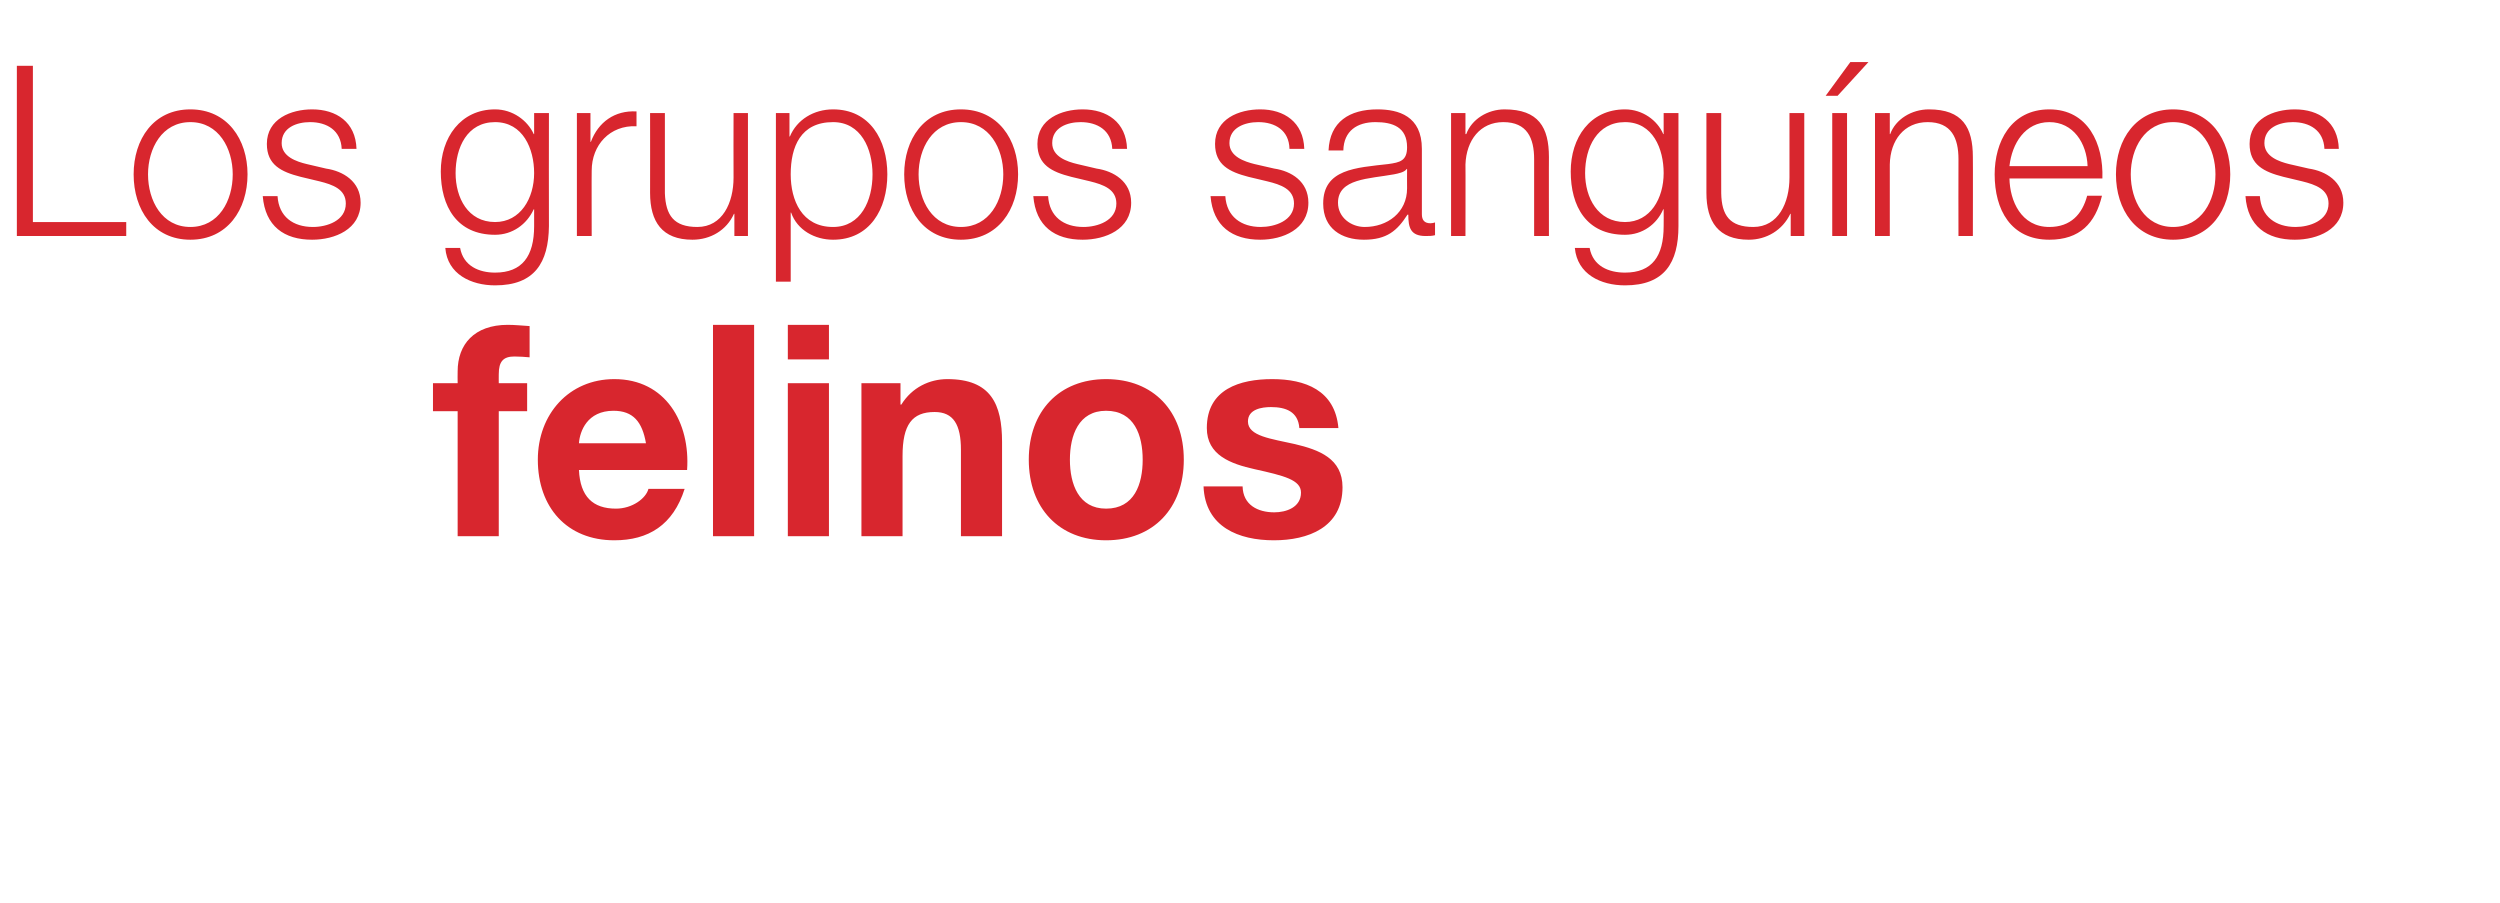
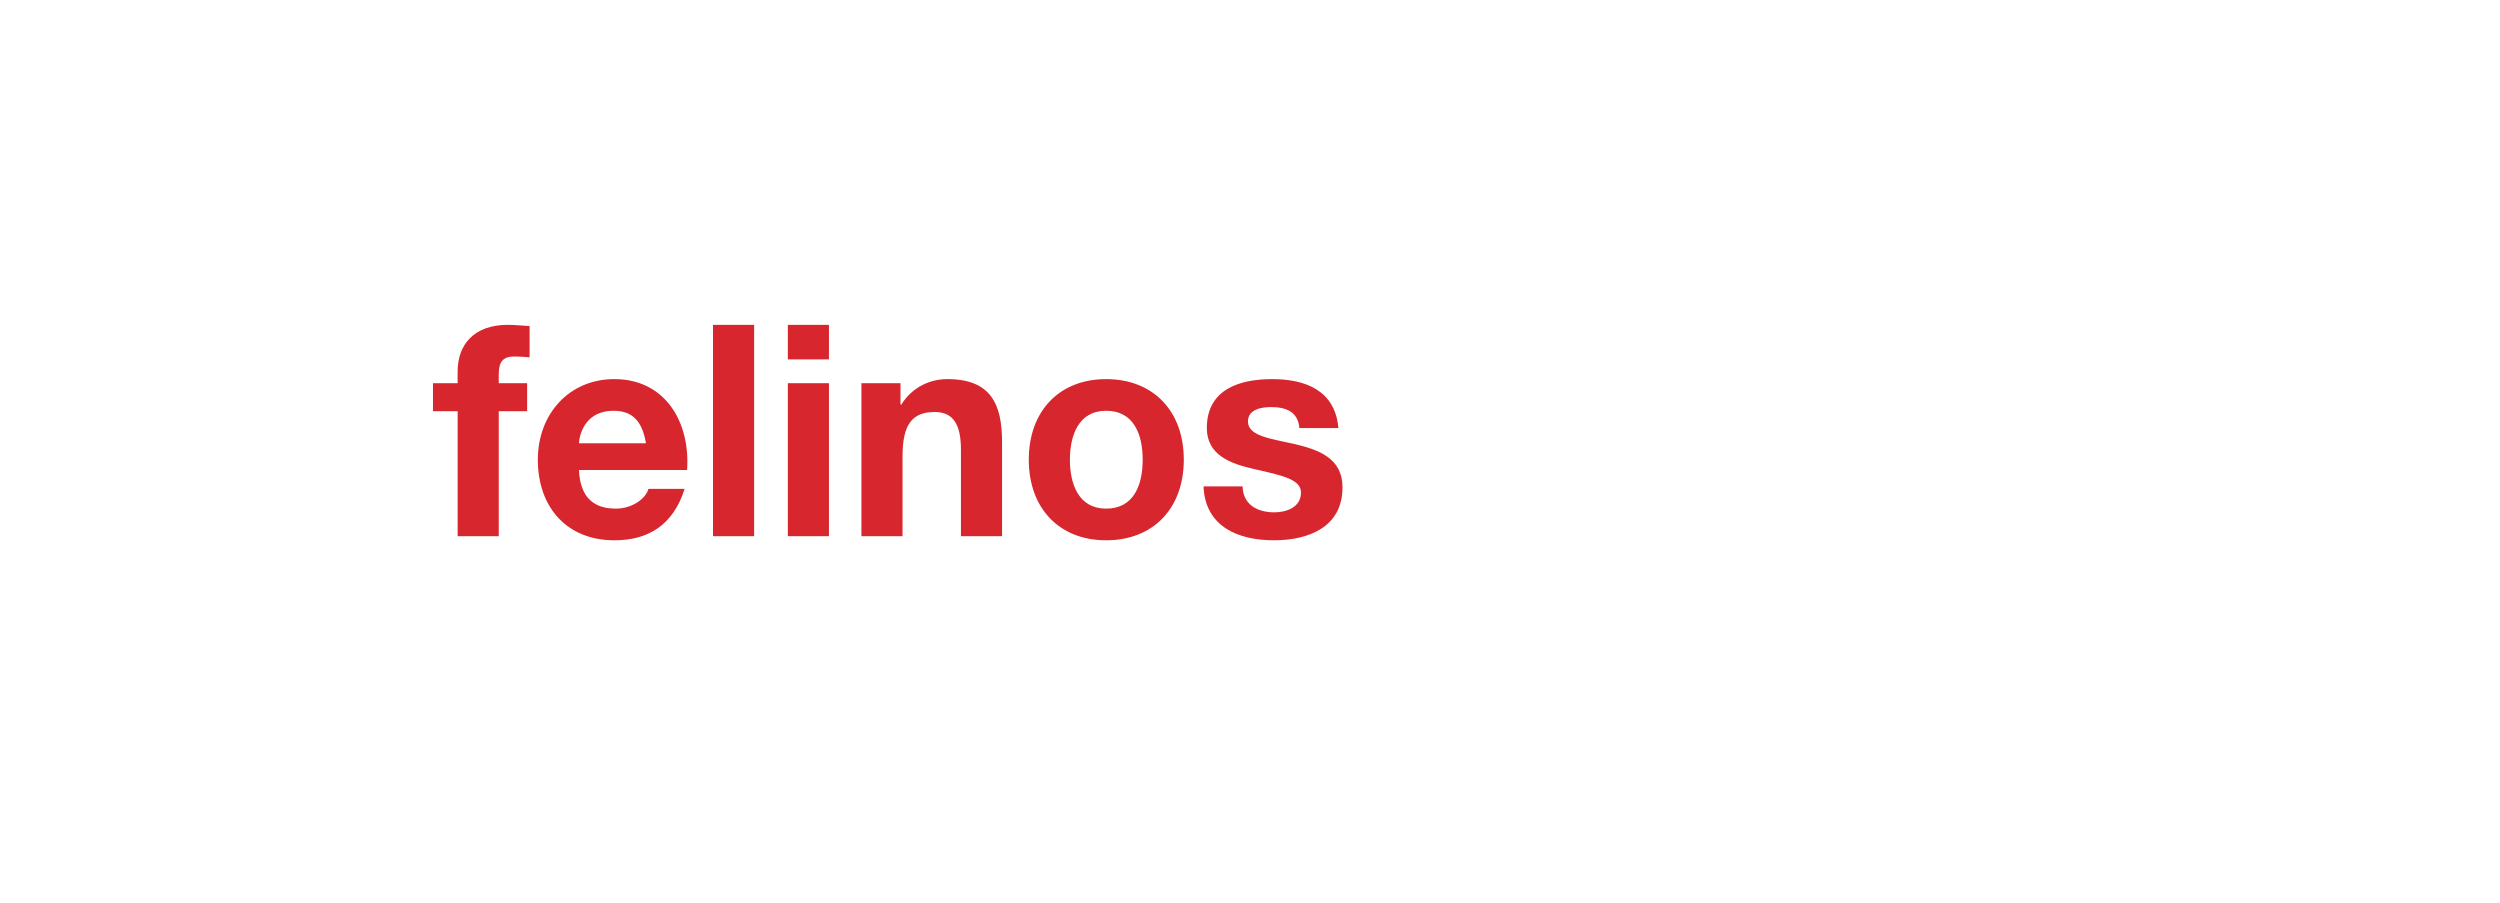
<svg xmlns="http://www.w3.org/2000/svg" version="1.1" width="608px" height="219.6px" viewBox="0 -16 608 219.6" style="top:-16px">
  <desc>Los grupos sanguíneos felinos</desc>
  <defs />
  <g id="Polygon138542">
    <path d="M 111.3 84 L 105.3 84 L 105.3 77.2 L 111.3 77.2 C 111.3 77.2 111.26 74.31 111.3 74.3 C 111.3 67.8 115.3 63 123.5 63 C 125.2 63 127.1 63.2 128.8 63.3 C 128.8 63.3 128.8 70.9 128.8 70.9 C 127.6 70.8 126.4 70.7 125.1 70.7 C 122.4 70.7 121.3 71.9 121.3 75 C 121.28 74.96 121.3 77.2 121.3 77.2 L 128.2 77.2 L 128.2 84 L 121.3 84 L 121.3 114.4 L 111.3 114.4 L 111.3 84 Z M 140.8 98.3 C 141.1 104.8 144.2 107.7 149.8 107.7 C 153.8 107.7 157.1 105.2 157.7 102.9 C 157.7 102.9 166.5 102.9 166.5 102.9 C 163.7 111.7 157.7 115.4 149.4 115.4 C 137.9 115.4 130.8 107.4 130.8 95.8 C 130.8 84.7 138.4 76.2 149.4 76.2 C 161.9 76.2 167.9 86.8 167.1 98.3 C 167.1 98.3 140.8 98.3 140.8 98.3 Z M 157.1 91.8 C 156.2 86.6 154 83.9 149.2 83.9 C 142.8 83.9 141 88.9 140.8 91.8 C 140.8 91.8 157.1 91.8 157.1 91.8 Z M 173.4 63 L 183.4 63 L 183.4 114.4 L 173.4 114.4 L 173.4 63 Z M 191.6 77.2 L 201.6 77.2 L 201.6 114.4 L 191.6 114.4 L 191.6 77.2 Z M 201.6 71.4 L 191.6 71.4 L 191.6 63 L 201.6 63 L 201.6 71.4 Z M 209.5 77.2 L 219 77.2 L 219 82.4 C 219 82.4 219.22 82.37 219.2 82.4 C 221.8 78.2 226.1 76.2 230.4 76.2 C 241 76.2 243.7 82.3 243.7 91.5 C 243.7 91.52 243.7 114.4 243.7 114.4 L 233.7 114.4 C 233.7 114.4 233.68 93.39 233.7 93.4 C 233.7 87.3 231.9 84.2 227.3 84.2 C 221.8 84.2 219.5 87.3 219.5 94.9 C 219.5 94.9 219.5 114.4 219.5 114.4 L 209.5 114.4 L 209.5 77.2 Z M 269 76.2 C 280.5 76.2 287.9 84 287.9 95.8 C 287.9 107.6 280.5 115.4 269 115.4 C 257.6 115.4 250.2 107.6 250.2 95.8 C 250.2 84 257.6 76.2 269 76.2 Z M 269 107.7 C 275.9 107.7 277.9 101.7 277.9 95.8 C 277.9 89.9 275.9 83.9 269 83.9 C 262.3 83.9 260.2 89.9 260.2 95.8 C 260.2 101.7 262.3 107.7 269 107.7 Z M 302.2 102.3 C 302.3 106.8 305.9 108.6 309.9 108.6 C 312.8 108.6 316.4 107.4 316.4 103.8 C 316.4 100.7 312.3 99.7 305.1 98.1 C 299.3 96.8 293.5 94.7 293.5 88.1 C 293.5 78.6 301.6 76.2 309.4 76.2 C 317.4 76.2 324.7 78.9 325.5 88.1 C 325.5 88.1 316 88.1 316 88.1 C 315.7 84.1 312.7 83 309.1 83 C 306.9 83 303.5 83.5 303.5 86.5 C 303.5 90.1 309.2 90.7 314.9 92 C 320.8 93.4 326.5 95.5 326.5 102.5 C 326.5 112.3 318.1 115.4 309.8 115.4 C 301.3 115.4 293.1 112.2 292.7 102.3 C 292.7 102.3 302.2 102.3 302.2 102.3 Z " stroke="none" fill="#d8262e" />
  </g>
  <g id="Polygon138541">
-     <path d="M 4.1 0 L 8 0 L 8 38 L 30.7 38 L 30.7 41.4 L 4.1 41.4 L 4.1 0 Z M 60.2 26.4 C 60.2 35 55.3 42.3 46.3 42.3 C 37.3 42.3 32.5 35 32.5 26.4 C 32.5 17.9 37.3 10.6 46.3 10.6 C 55.3 10.6 60.2 17.9 60.2 26.4 Z M 36 26.4 C 36 32.8 39.4 39.2 46.3 39.2 C 53.2 39.2 56.6 32.8 56.6 26.4 C 56.6 20.1 53.2 13.7 46.3 13.7 C 39.4 13.7 36 20.1 36 26.4 Z M 83.1 20.2 C 82.9 15.7 79.5 13.7 75.4 13.7 C 72.2 13.7 68.5 15 68.5 18.8 C 68.5 22.1 72.1 23.3 74.6 23.9 C 74.6 23.9 79.3 25 79.3 25 C 83.4 25.6 87.7 28.1 87.7 33.3 C 87.7 39.8 81.4 42.3 75.9 42.3 C 69.1 42.3 64.5 39 63.9 31.7 C 63.9 31.7 67.5 31.7 67.5 31.7 C 67.8 36.7 71.3 39.2 76.1 39.2 C 79.5 39.2 84.1 37.7 84.1 33.5 C 84.1 30 80.9 28.9 77.7 28.1 C 77.7 28.1 73.1 27 73.1 27 C 68.4 25.8 64.9 24.1 64.9 19 C 64.9 12.9 70.8 10.6 75.9 10.6 C 81.8 10.6 86.5 13.7 86.7 20.2 C 86.7 20.2 83.1 20.2 83.1 20.2 Z M 129.9 26.1 C 129.9 20.2 127.2 13.7 120.4 13.7 C 113.6 13.7 110.8 19.9 110.8 26.1 C 110.8 32.1 113.8 38 120.4 38 C 126.6 38 129.9 32.2 129.9 26.1 Z M 133.5 39 C 133.4 47.9 130 53.4 120.4 53.4 C 114.6 53.4 108.8 50.7 108.3 44.3 C 108.3 44.3 111.9 44.3 111.9 44.3 C 112.7 48.7 116.5 50.3 120.4 50.3 C 127 50.3 129.9 46.3 129.9 39 C 129.88 38.98 129.9 34.9 129.9 34.9 C 129.9 34.9 129.76 34.92 129.8 34.9 C 128.1 38.6 124.6 41.1 120.4 41.1 C 111.1 41.1 107.2 34.2 107.2 25.7 C 107.2 17.5 112 10.6 120.4 10.6 C 124.7 10.6 128.3 13.3 129.8 16.6 C 129.76 16.65 129.9 16.6 129.9 16.6 L 129.9 11.5 L 133.5 11.5 C 133.5 11.5 133.46 38.98 133.5 39 Z M 140.3 11.5 L 143.6 11.5 L 143.6 18.5 C 143.6 18.5 143.69 18.5 143.7 18.5 C 145.5 13.7 149.5 10.8 154.8 11.1 C 154.8 11.1 154.8 14.7 154.8 14.7 C 148.3 14.4 143.9 19.3 143.9 25.5 C 143.86 25.46 143.9 41.4 143.9 41.4 L 140.3 41.4 L 140.3 11.5 Z M 181.9 41.4 L 178.6 41.4 L 178.6 36 C 178.6 36 178.53 36.02 178.5 36 C 176.7 40 172.8 42.3 168.4 42.3 C 161 42.3 158.1 37.9 158.1 30.9 C 158.13 30.91 158.1 11.5 158.1 11.5 L 161.7 11.5 C 161.7 11.5 161.71 30.97 161.7 31 C 161.9 36.4 163.9 39.2 169.6 39.2 C 175.7 39.2 178.4 33.3 178.4 27.2 C 178.36 27.2 178.4 11.5 178.4 11.5 L 181.9 11.5 L 181.9 41.4 Z M 202.6 13.7 C 194.7 13.7 192.3 19.7 192.3 26.4 C 192.3 32.7 195 39.2 202.6 39.2 C 209.4 39.2 212.2 32.7 212.2 26.4 C 212.2 20.2 209.4 13.7 202.6 13.7 Z M 188.7 11.5 L 192 11.5 L 192 17.2 C 192 17.2 192.12 17.17 192.1 17.2 C 193.8 13.1 197.9 10.6 202.6 10.6 C 211.5 10.6 215.8 18 215.8 26.4 C 215.8 34.9 211.5 42.3 202.6 42.3 C 198.2 42.3 193.9 40 192.4 35.7 C 192.4 35.73 192.3 35.7 192.3 35.7 L 192.3 52.5 L 188.7 52.5 L 188.7 11.5 Z M 247.6 26.4 C 247.6 35 242.7 42.3 233.7 42.3 C 224.7 42.3 219.9 35 219.9 26.4 C 219.9 17.9 224.7 10.6 233.7 10.6 C 242.7 10.6 247.6 17.9 247.6 26.4 Z M 223.4 26.4 C 223.4 32.8 226.8 39.2 233.7 39.2 C 240.6 39.2 244 32.8 244 26.4 C 244 20.1 240.6 13.7 233.7 13.7 C 226.8 13.7 223.4 20.1 223.4 26.4 Z M 270.5 20.2 C 270.3 15.7 266.9 13.7 262.8 13.7 C 259.6 13.7 255.9 15 255.9 18.8 C 255.9 22.1 259.5 23.3 262 23.9 C 262 23.9 266.7 25 266.7 25 C 270.8 25.6 275.1 28.1 275.1 33.3 C 275.1 39.8 268.8 42.3 263.3 42.3 C 256.5 42.3 251.9 39 251.3 31.7 C 251.3 31.7 254.9 31.7 254.9 31.7 C 255.2 36.7 258.7 39.2 263.5 39.2 C 266.9 39.2 271.5 37.7 271.5 33.5 C 271.5 30 268.3 28.9 265.1 28.1 C 265.1 28.1 260.5 27 260.5 27 C 255.8 25.8 252.3 24.1 252.3 19 C 252.3 12.9 258.2 10.6 263.3 10.6 C 269.2 10.6 273.9 13.7 274.1 20.2 C 274.1 20.2 270.5 20.2 270.5 20.2 Z M 313.6 20.2 C 313.5 15.7 310.1 13.7 306 13.7 C 302.8 13.7 299 15 299 18.8 C 299 22.1 302.7 23.3 305.1 23.9 C 305.1 23.9 309.9 25 309.9 25 C 314 25.6 318.2 28.1 318.2 33.3 C 318.2 39.8 311.9 42.3 306.5 42.3 C 299.7 42.3 295 39 294.4 31.7 C 294.4 31.7 298 31.7 298 31.7 C 298.3 36.7 301.9 39.2 306.6 39.2 C 310 39.2 314.7 37.7 314.7 33.5 C 314.7 30 311.5 28.9 308.2 28.1 C 308.2 28.1 303.6 27 303.6 27 C 299 25.8 295.5 24.1 295.5 19 C 295.5 12.9 301.3 10.6 306.5 10.6 C 312.3 10.6 317 13.7 317.2 20.2 C 317.2 20.2 313.6 20.2 313.6 20.2 Z M 342.2 25.1 C 342.2 25.1 342.06 25.06 342.1 25.1 C 341.6 25.9 340 26.2 339 26.4 C 333 27.5 325.4 27.4 325.4 33.3 C 325.4 36.9 328.6 39.2 331.9 39.2 C 337.4 39.2 342.2 35.7 342.2 29.8 C 342.17 29.81 342.2 25.1 342.2 25.1 Z M 323.1 20.6 C 323.4 13.6 328.2 10.6 335 10.6 C 340.1 10.6 345.8 12.2 345.8 20.2 C 345.8 20.2 345.8 36.1 345.8 36.1 C 345.8 37.5 346.4 38.3 347.9 38.3 C 348.3 38.3 348.7 38.2 349 38.1 C 349 38.1 349 41.2 349 41.2 C 348.2 41.4 347.6 41.4 346.7 41.4 C 343 41.4 342.5 39.3 342.5 36.2 C 342.5 36.2 342.3 36.2 342.3 36.2 C 339.8 40.1 337.3 42.3 331.7 42.3 C 326.3 42.3 321.8 39.6 321.8 33.5 C 321.8 25.1 329.8 24.8 337.6 23.9 C 340.5 23.5 342.2 23.1 342.2 19.8 C 342.2 14.9 338.7 13.7 334.5 13.7 C 330.1 13.7 326.8 15.8 326.7 20.6 C 326.7 20.6 323.1 20.6 323.1 20.6 Z M 352.9 11.5 L 356.4 11.5 L 356.4 16.6 C 356.4 16.6 356.55 16.65 356.6 16.6 C 357.9 13 361.8 10.6 365.9 10.6 C 374.2 10.6 376.7 15 376.7 22.2 C 376.67 22.16 376.7 41.4 376.7 41.4 L 373.1 41.4 C 373.1 41.4 373.09 22.74 373.1 22.7 C 373.1 17.6 371.4 13.7 365.6 13.7 C 360 13.7 356.6 18.1 356.4 24 C 356.44 23.95 356.4 41.4 356.4 41.4 L 352.9 41.4 L 352.9 11.5 Z M 404.6 26.1 C 404.6 20.2 402 13.7 395.2 13.7 C 388.4 13.7 385.5 19.9 385.5 26.1 C 385.5 32.1 388.6 38 395.2 38 C 401.4 38 404.6 32.2 404.6 26.1 Z M 408.2 39 C 408.2 47.9 404.8 53.4 395.2 53.4 C 389.3 53.4 383.6 50.7 383 44.3 C 383 44.3 386.6 44.3 386.6 44.3 C 387.4 48.7 391.2 50.3 395.2 50.3 C 401.8 50.3 404.6 46.3 404.6 39 C 404.64 38.98 404.6 34.9 404.6 34.9 C 404.6 34.9 404.52 34.92 404.5 34.9 C 402.9 38.6 399.4 41.1 395.2 41.1 C 385.8 41.1 382 34.2 382 25.7 C 382 17.5 386.7 10.6 395.2 10.6 C 399.5 10.6 403.1 13.3 404.5 16.6 C 404.52 16.65 404.6 16.6 404.6 16.6 L 404.6 11.5 L 408.2 11.5 C 408.2 11.5 408.22 38.98 408.2 39 Z M 438.8 41.4 L 435.5 41.4 L 435.5 36 C 435.5 36 435.39 36.02 435.4 36 C 433.5 40 429.6 42.3 425.3 42.3 C 417.9 42.3 415 37.9 415 30.9 C 414.98 30.91 415 11.5 415 11.5 L 418.6 11.5 C 418.6 11.5 418.56 30.97 418.6 31 C 418.7 36.4 420.7 39.2 426.4 39.2 C 432.5 39.2 435.2 33.3 435.2 27.2 C 435.22 27.2 435.2 11.5 435.2 11.5 L 438.8 11.5 L 438.8 41.4 Z M 445.6 41.4 L 445.6 11.5 L 449.2 11.5 L 449.2 41.4 L 445.6 41.4 Z M 446.9 7.3 L 444 7.3 L 450 -0.9 L 454.4 -0.9 L 446.9 7.3 Z M 456 11.5 L 459.6 11.5 L 459.6 16.6 C 459.6 16.6 459.72 16.65 459.7 16.6 C 461 13 464.9 10.6 469.1 10.6 C 477.3 10.6 479.8 15 479.8 22.2 C 479.84 22.16 479.8 41.4 479.8 41.4 L 476.3 41.4 C 476.3 41.4 476.26 22.74 476.3 22.7 C 476.3 17.6 474.6 13.7 468.8 13.7 C 463.1 13.7 459.7 18.1 459.6 24 C 459.6 23.95 459.6 41.4 459.6 41.4 L 456 41.4 L 456 11.5 Z M 488.7 27.4 C 488.8 32.8 491.5 39.2 498.4 39.2 C 503.6 39.2 506.4 36.1 507.6 31.6 C 507.6 31.6 511.2 31.6 511.2 31.6 C 509.6 38.3 505.8 42.3 498.4 42.3 C 489 42.3 485.1 35 485.1 26.4 C 485.1 18.6 489 10.6 498.4 10.6 C 507.8 10.6 511.6 19 511.3 27.4 C 511.3 27.4 488.7 27.4 488.7 27.4 Z M 507.7 24.4 C 507.5 18.8 504.2 13.7 498.4 13.7 C 492.5 13.7 489.3 18.9 488.7 24.4 C 488.7 24.4 507.7 24.4 507.7 24.4 Z M 542.4 26.4 C 542.4 35 537.5 42.3 528.5 42.3 C 519.5 42.3 514.6 35 514.6 26.4 C 514.6 17.9 519.5 10.6 528.5 10.6 C 537.5 10.6 542.4 17.9 542.4 26.4 Z M 518.2 26.4 C 518.2 32.8 521.6 39.2 528.5 39.2 C 535.4 39.2 538.8 32.8 538.8 26.4 C 538.8 20.1 535.4 13.7 528.5 13.7 C 521.6 13.7 518.2 20.1 518.2 26.4 Z M 565.3 20.2 C 565.1 15.7 561.7 13.7 557.6 13.7 C 554.4 13.7 550.7 15 550.7 18.8 C 550.7 22.1 554.3 23.3 556.7 23.9 C 556.7 23.9 561.5 25 561.5 25 C 565.6 25.6 569.9 28.1 569.9 33.3 C 569.9 39.8 563.6 42.3 558.1 42.3 C 551.3 42.3 546.6 39 546.1 31.7 C 546.1 31.7 549.6 31.7 549.6 31.7 C 549.9 36.7 553.5 39.2 558.3 39.2 C 561.6 39.2 566.3 37.7 566.3 33.5 C 566.3 30 563.1 28.9 559.9 28.1 C 559.9 28.1 555.3 27 555.3 27 C 550.6 25.8 547.1 24.1 547.1 19 C 547.1 12.9 552.9 10.6 558.1 10.6 C 564 10.6 568.6 13.7 568.8 20.2 C 568.8 20.2 565.3 20.2 565.3 20.2 Z " stroke="none" fill="#d8262e" />
-   </g>
+     </g>
</svg>